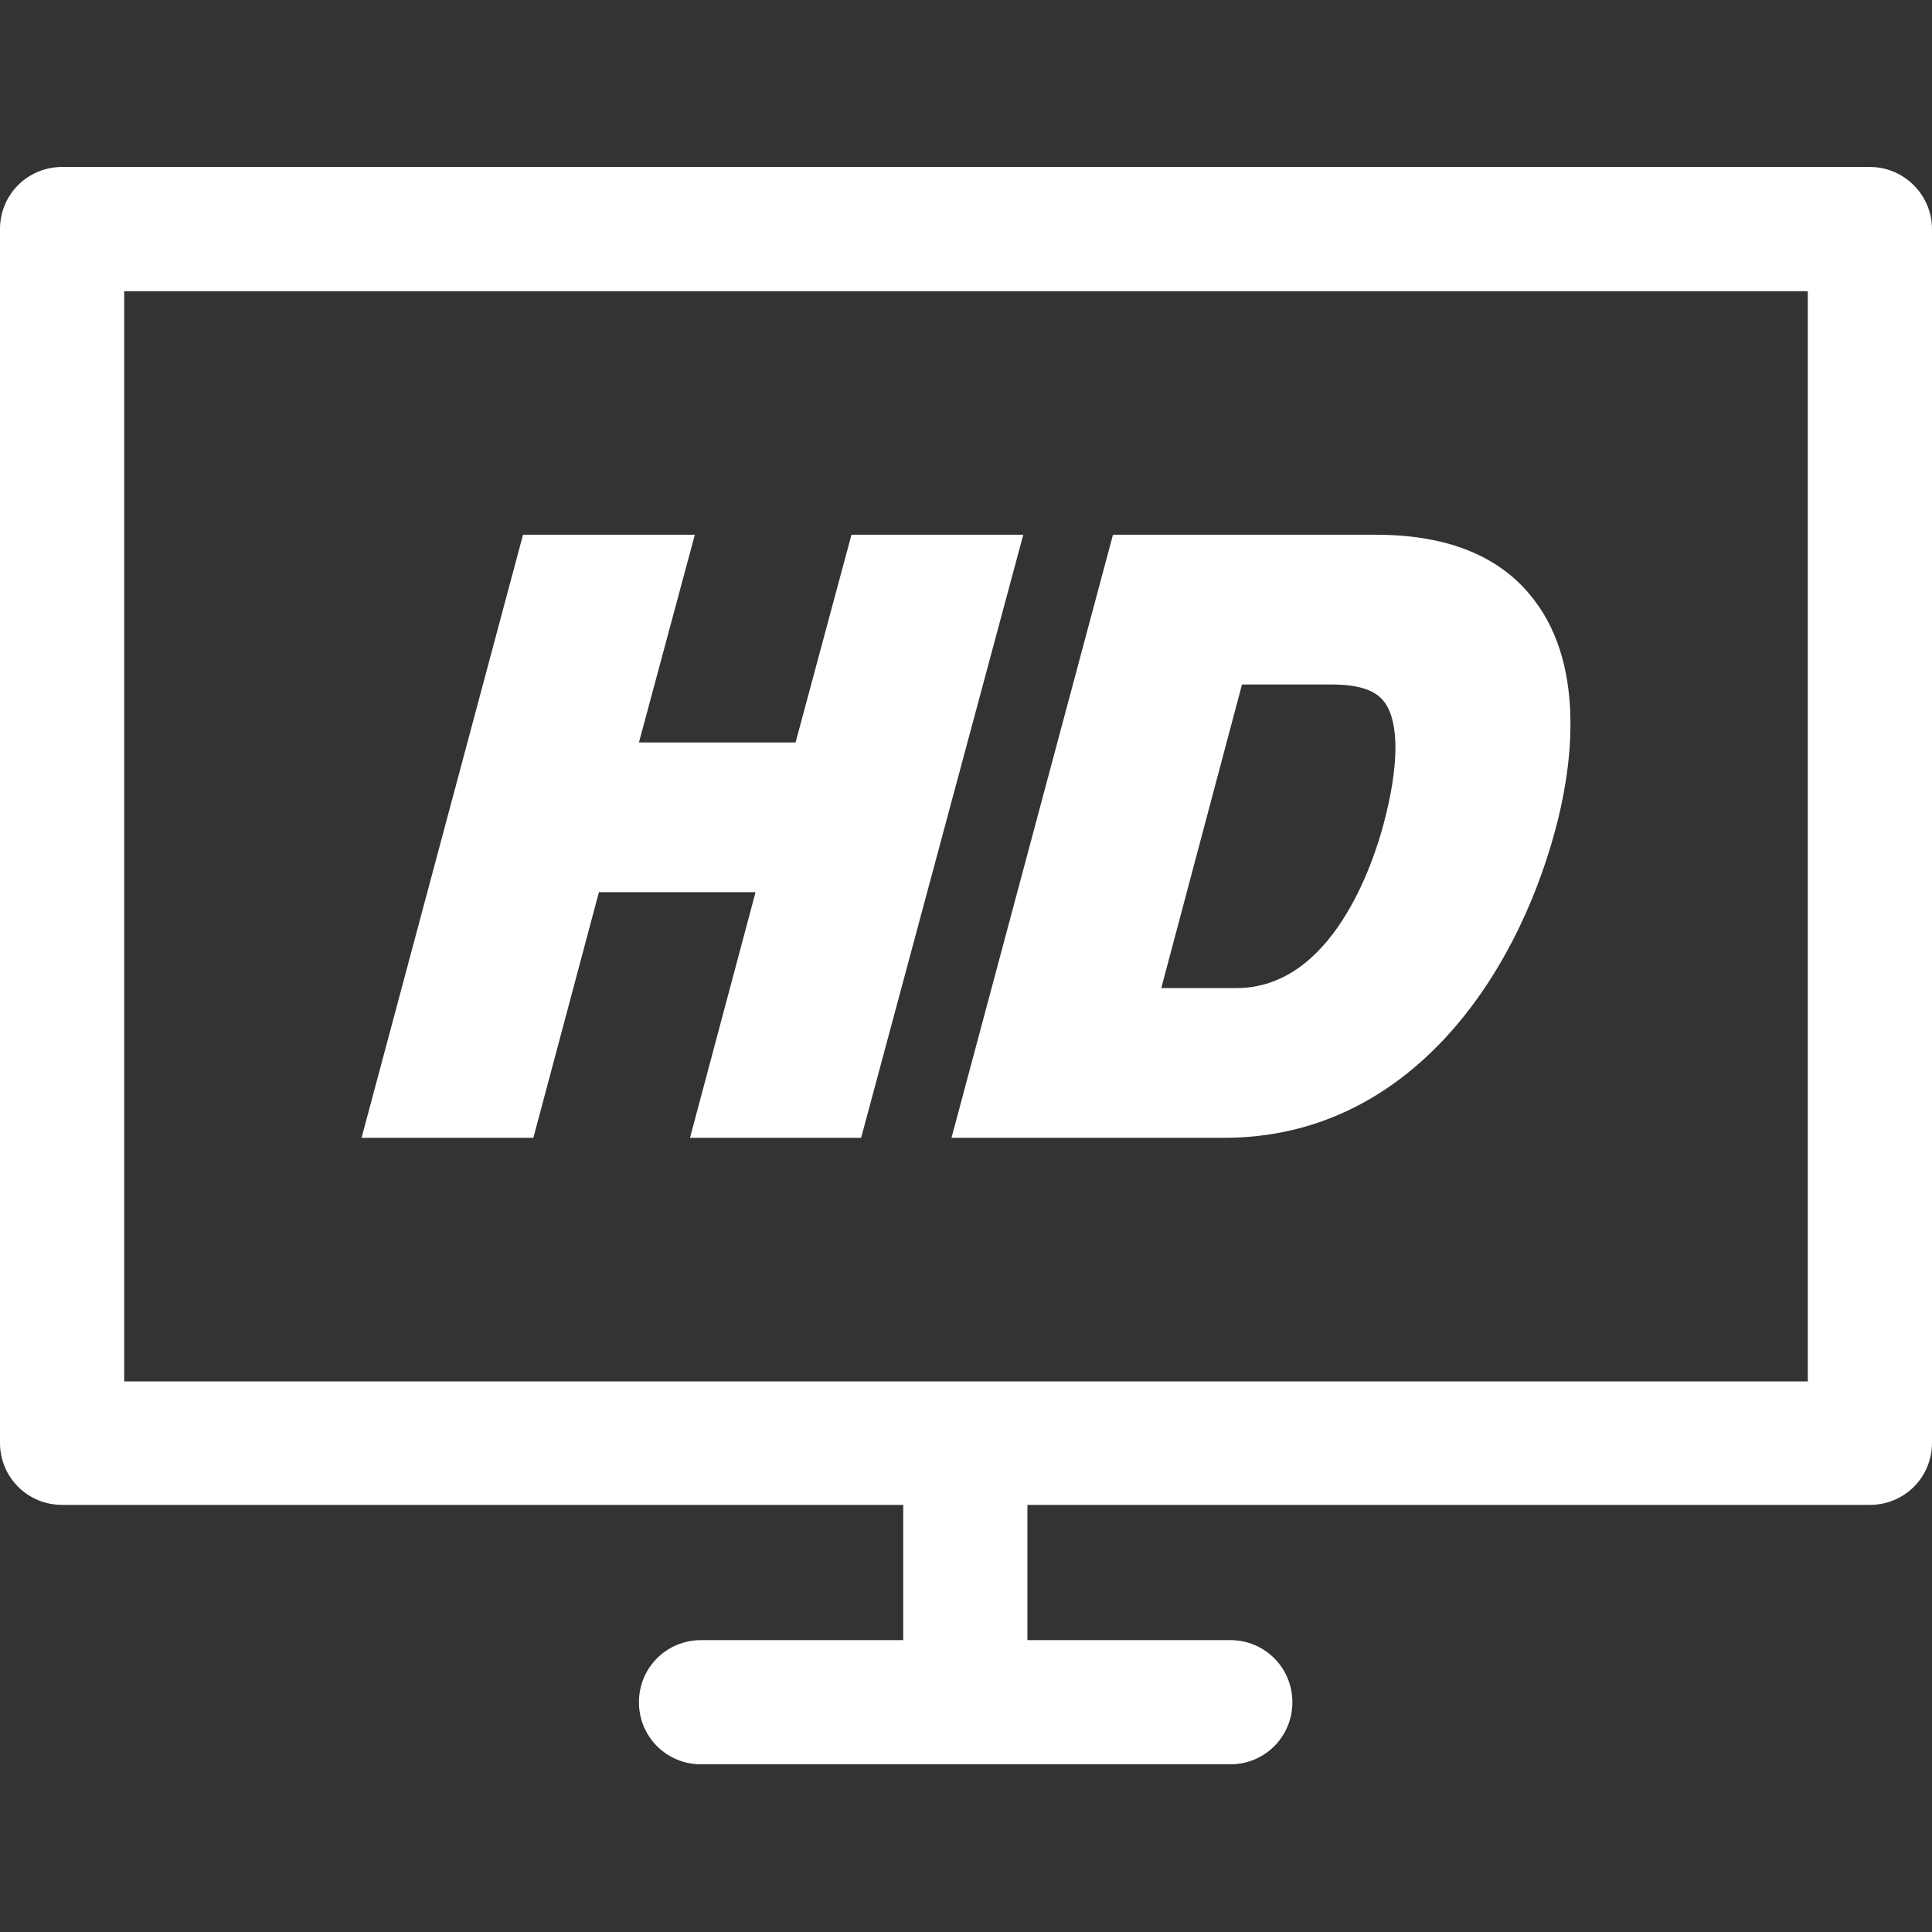
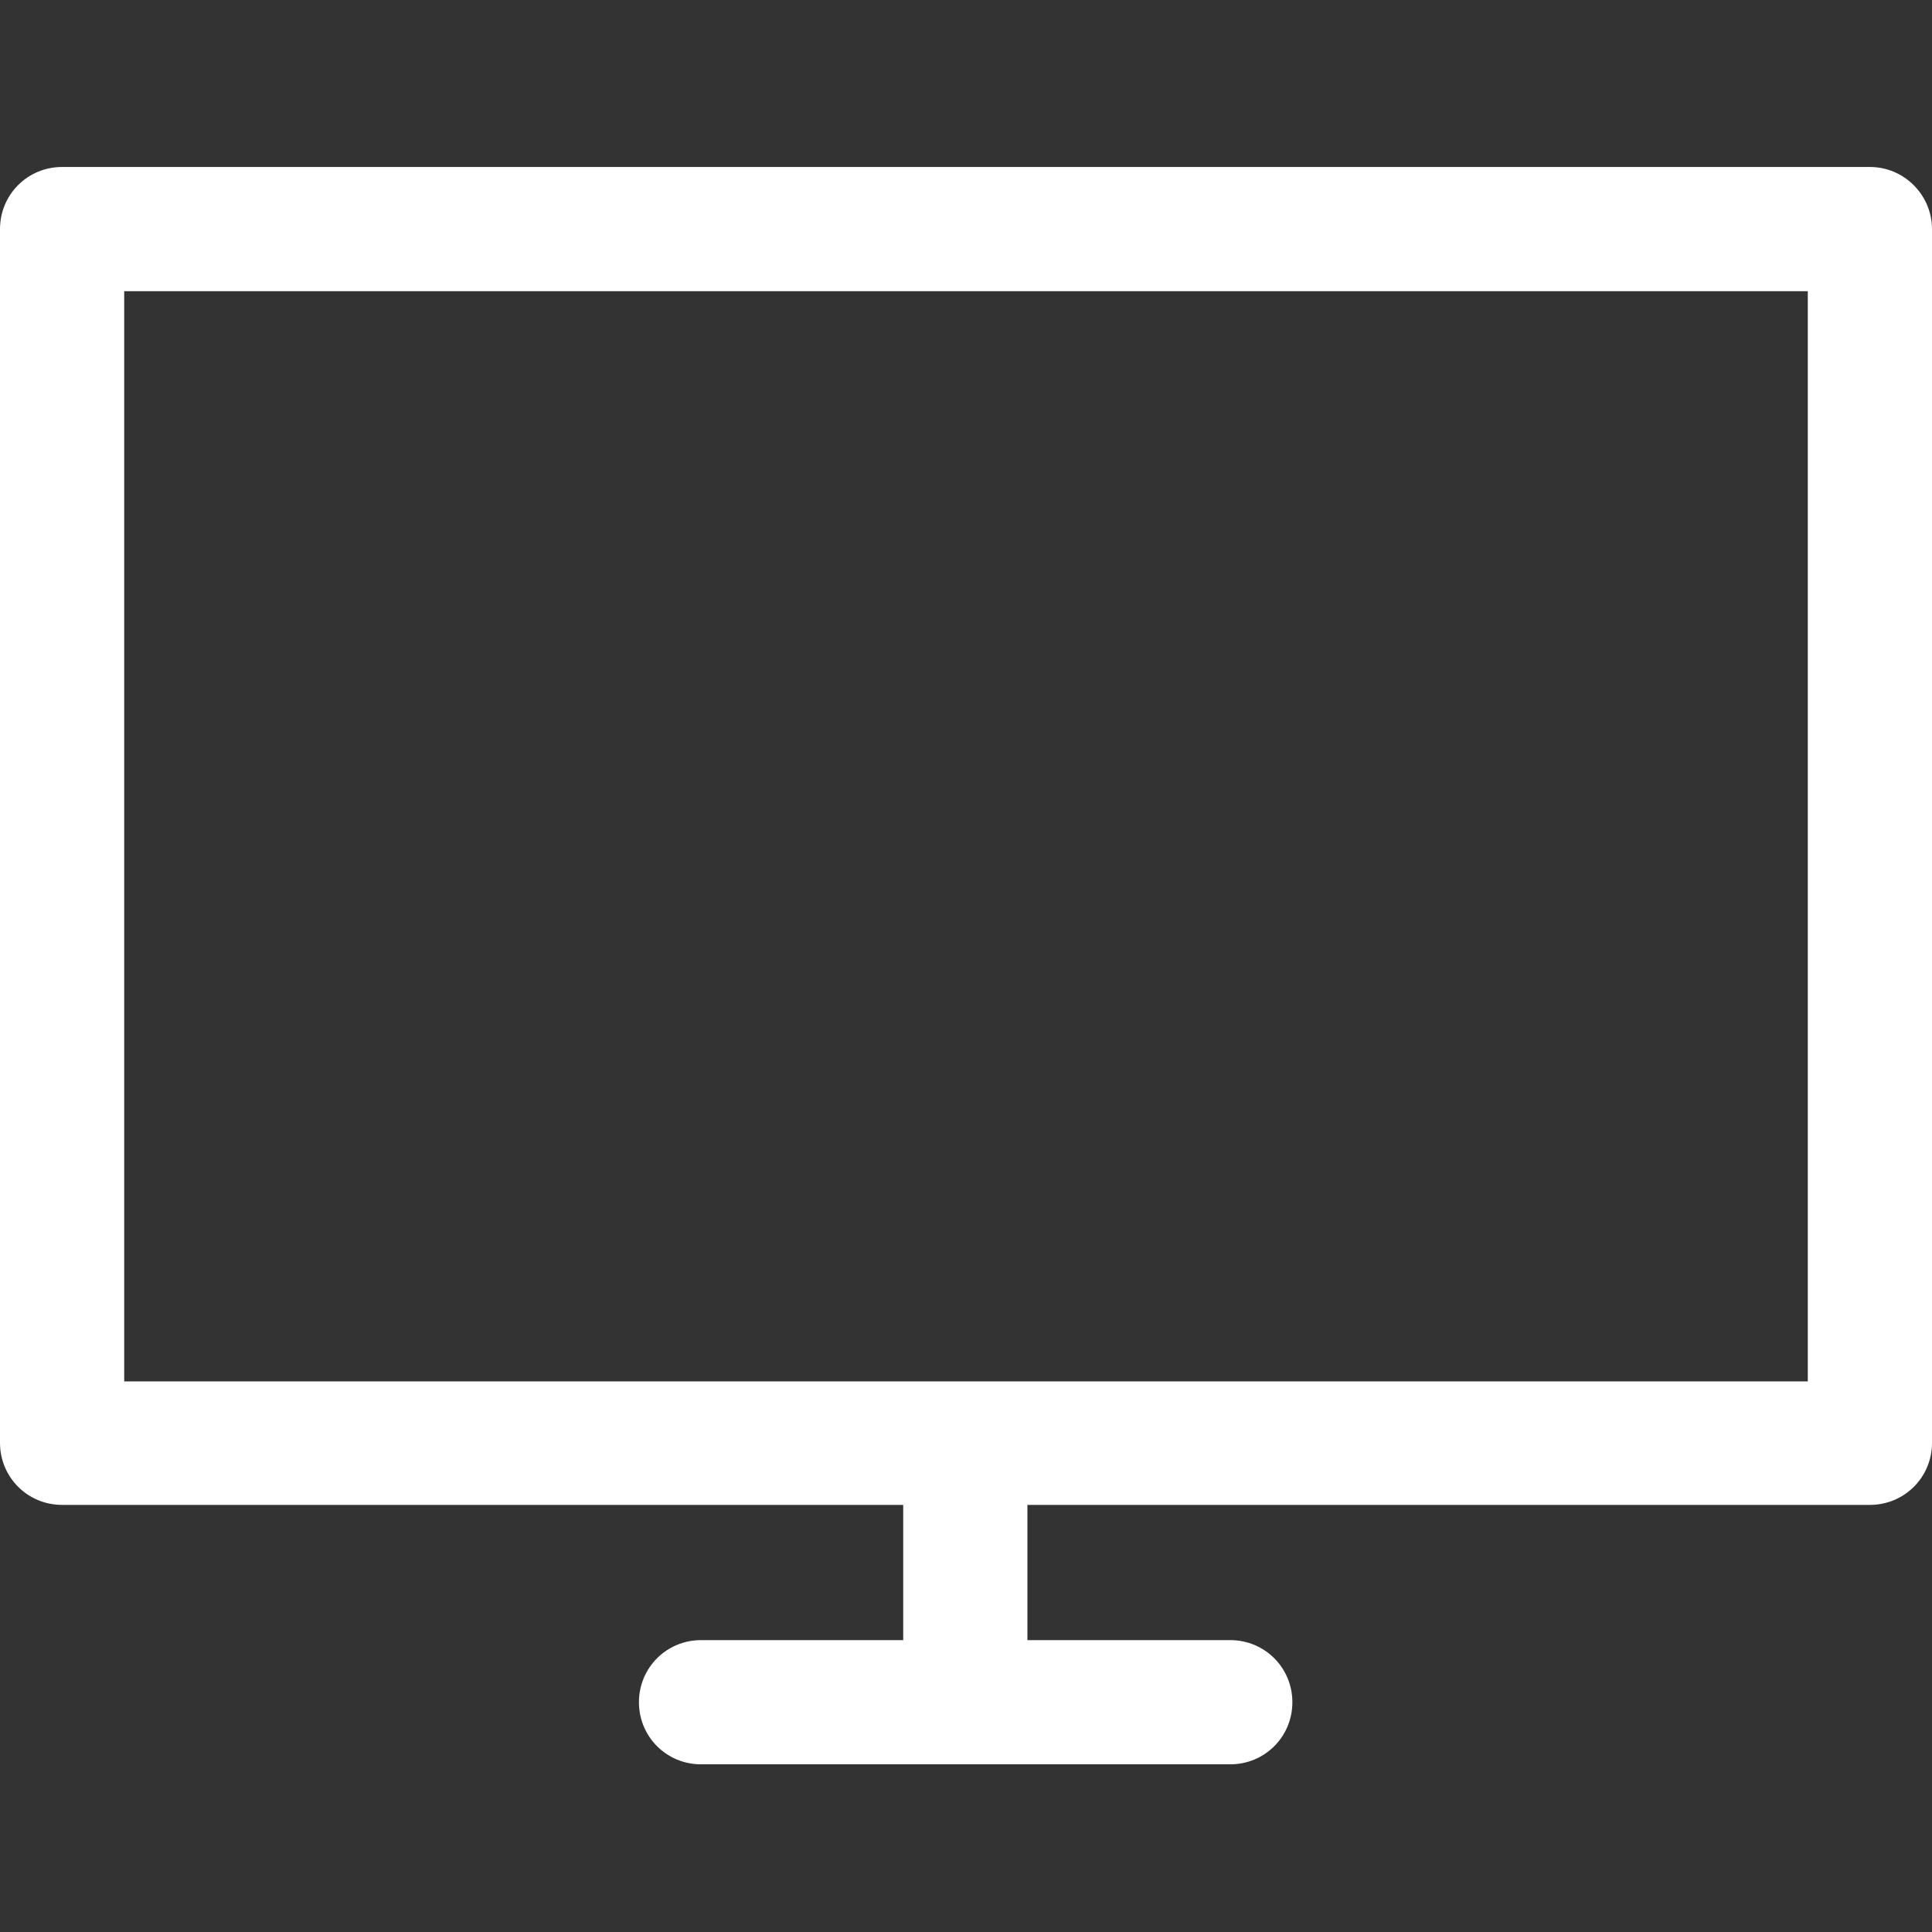
<svg xmlns="http://www.w3.org/2000/svg" version="1.1" id="Capa_1" x="0px" y="0px" viewBox="0 0 280 280" style="enable-background:new 0 0 280 280;" xml:space="preserve">
  <rect x="0" y="0" width="280" height="280" fill="#333333" stroke="none" />
  <style type="text/css">
	.st0{fill:#FFFFFF;}
</style>
  <g>
    <path class="st0" d="M271,24.2H9c-5,0-9,4-9,9v175.9c0,5,4,9,9,9h121.9v19.6h-29.3c-5,0-9,4-9,9s4,9,9,9h76.7c5,0,9-4,9-9s-4-9-9-9   h-29.4v-19.6H271c5,0,9-4,9-9V33.2C280,28.3,276,24.2,271,24.2z M262,200.2H18V42.2h244V200.2z" />
-     <polygon class="st0" points="86.8,129.3 109.5,129.3 100,164.9 124.8,164.9 148.3,77.5 123.4,77.5 115.3,107.6 92.6,107.6    100.7,77.5 75.8,77.5 52.4,164.9 77.3,164.9  " />
-     <path class="st0" d="M177.4,164.9c26.6,0,42.2-23,48-44.6c2.2-8.1,4.7-23.3-3.1-33.4c-4.8-6.3-12.5-9.4-22.9-9.4h-38.1l-23.4,87.4   H177.4z M180,99.2h12.9c4,0,6.4,0.8,7.7,2.5c2.2,2.9,2.2,9.2-0.1,17.8c-1.5,5.6-7.4,23.7-21.3,23.7h-10.9L180,99.2z" />
  </g>
</svg>